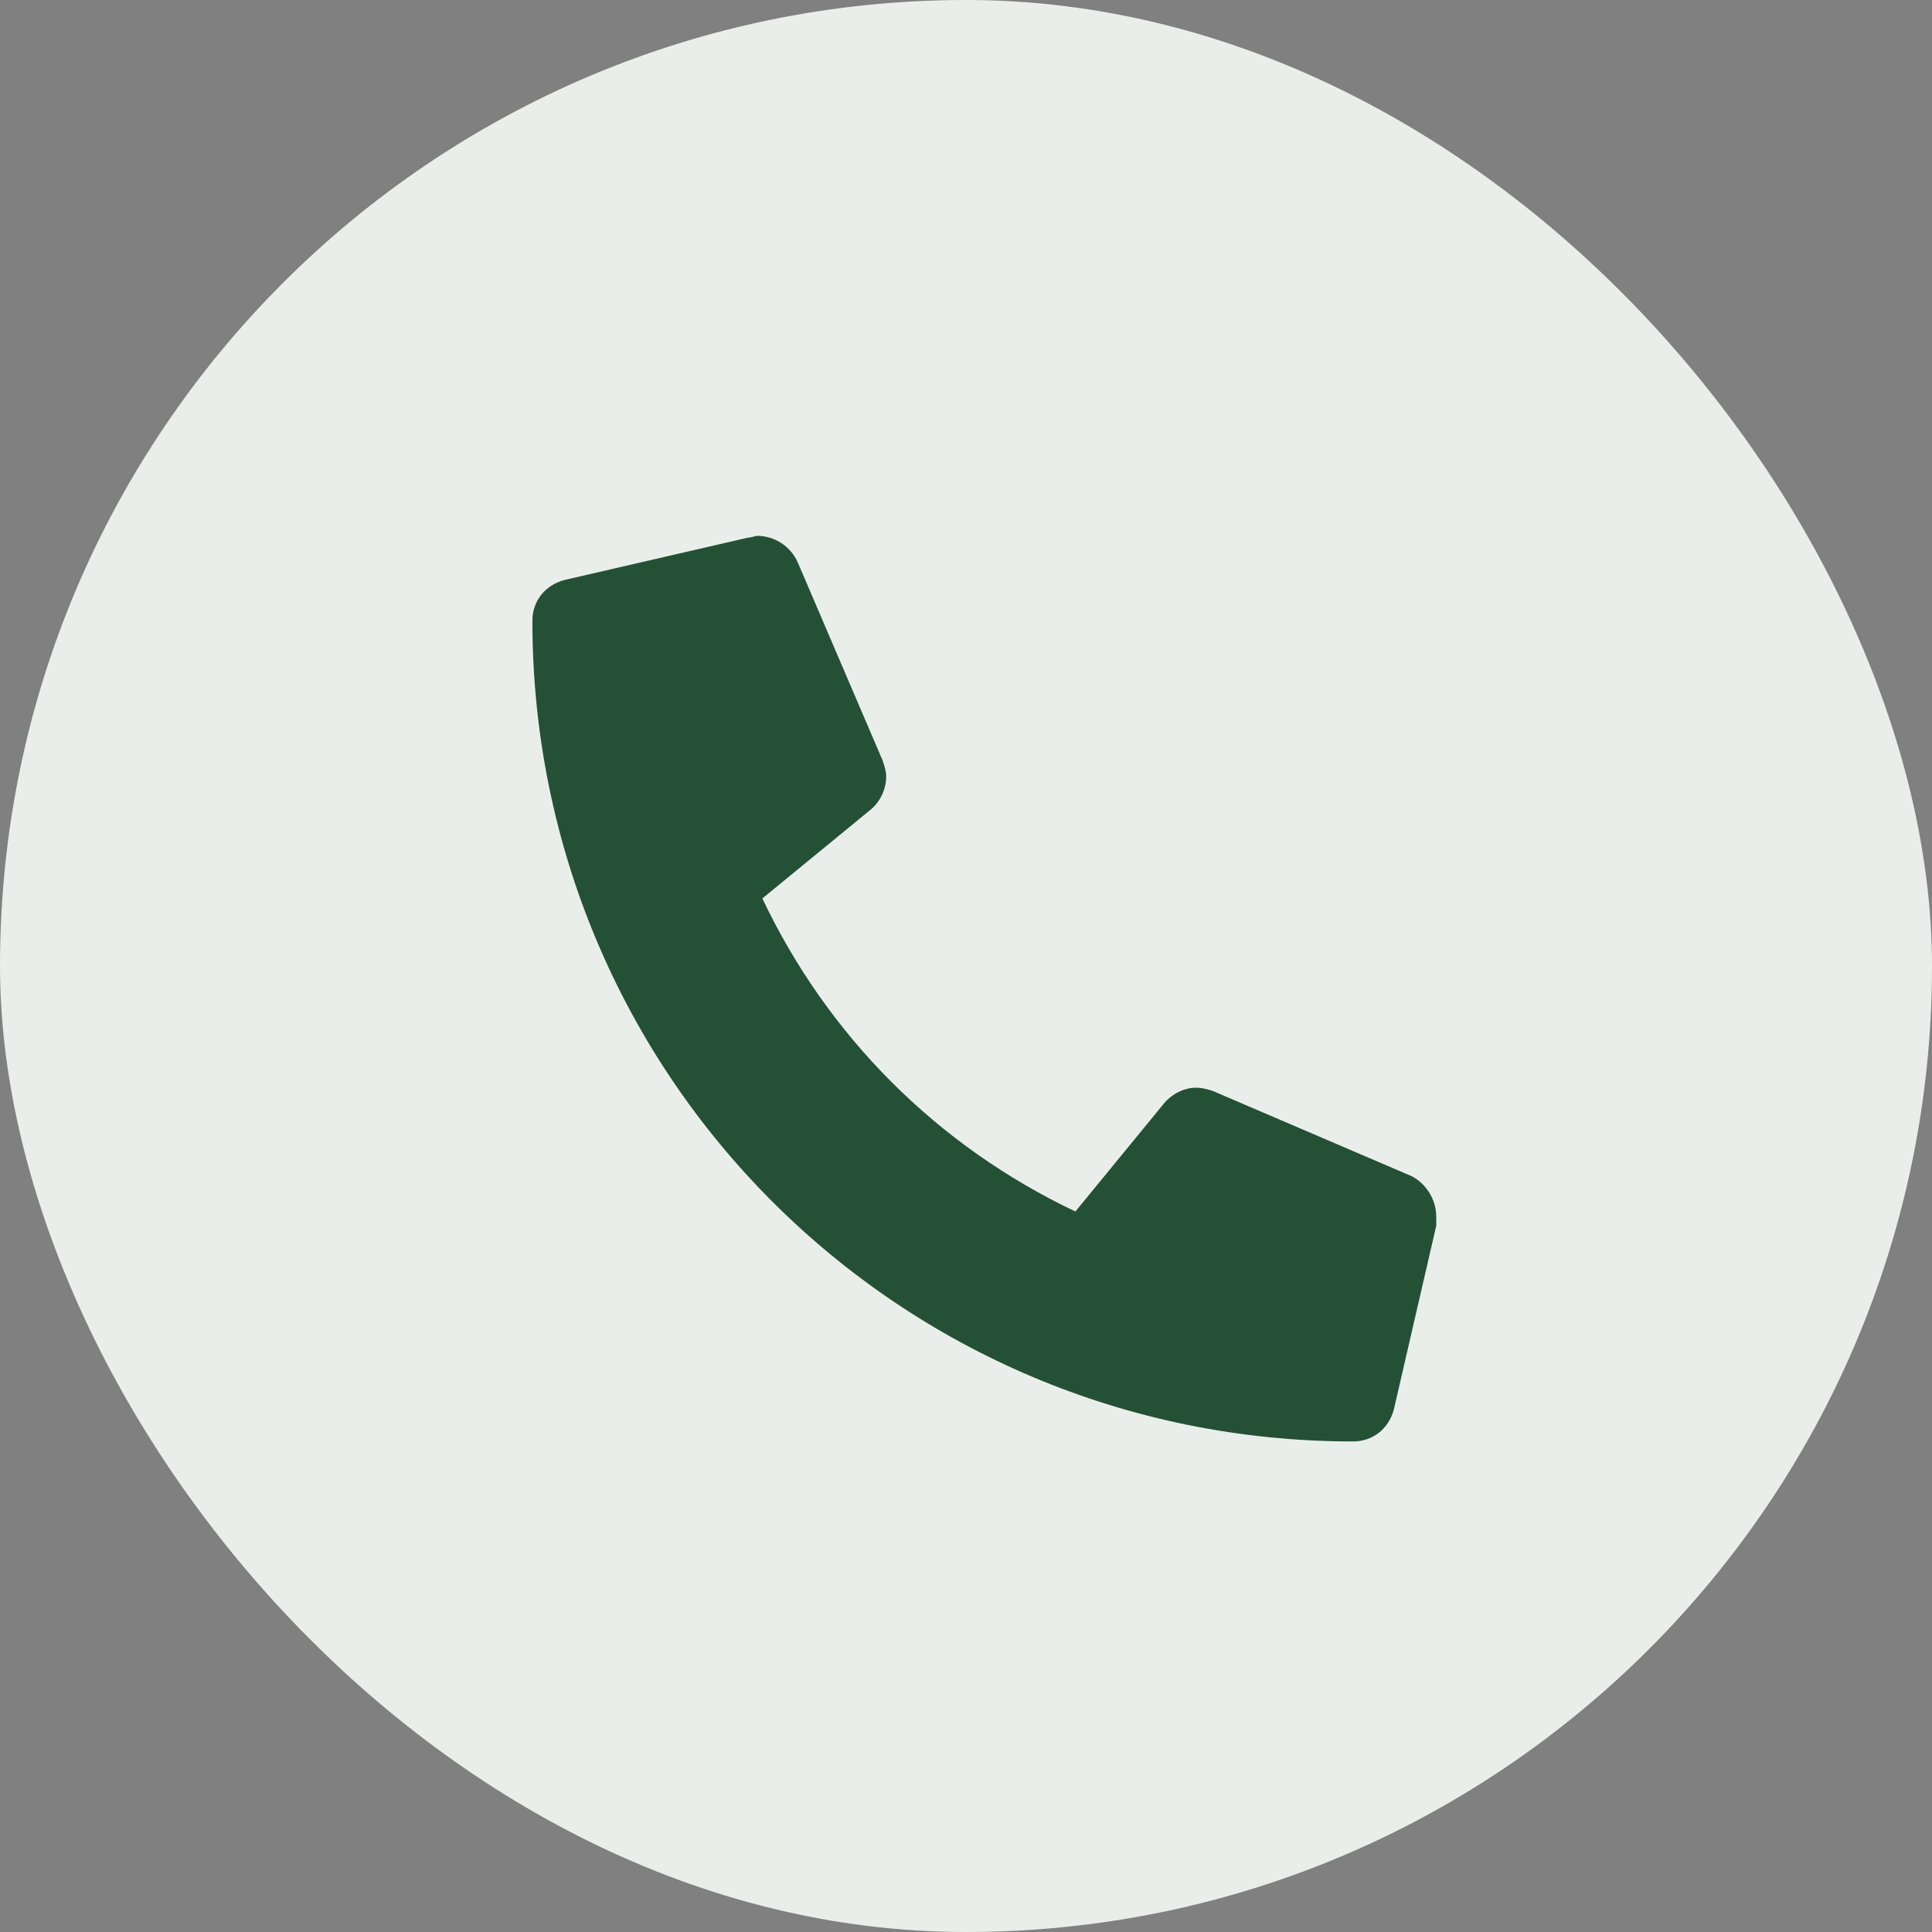
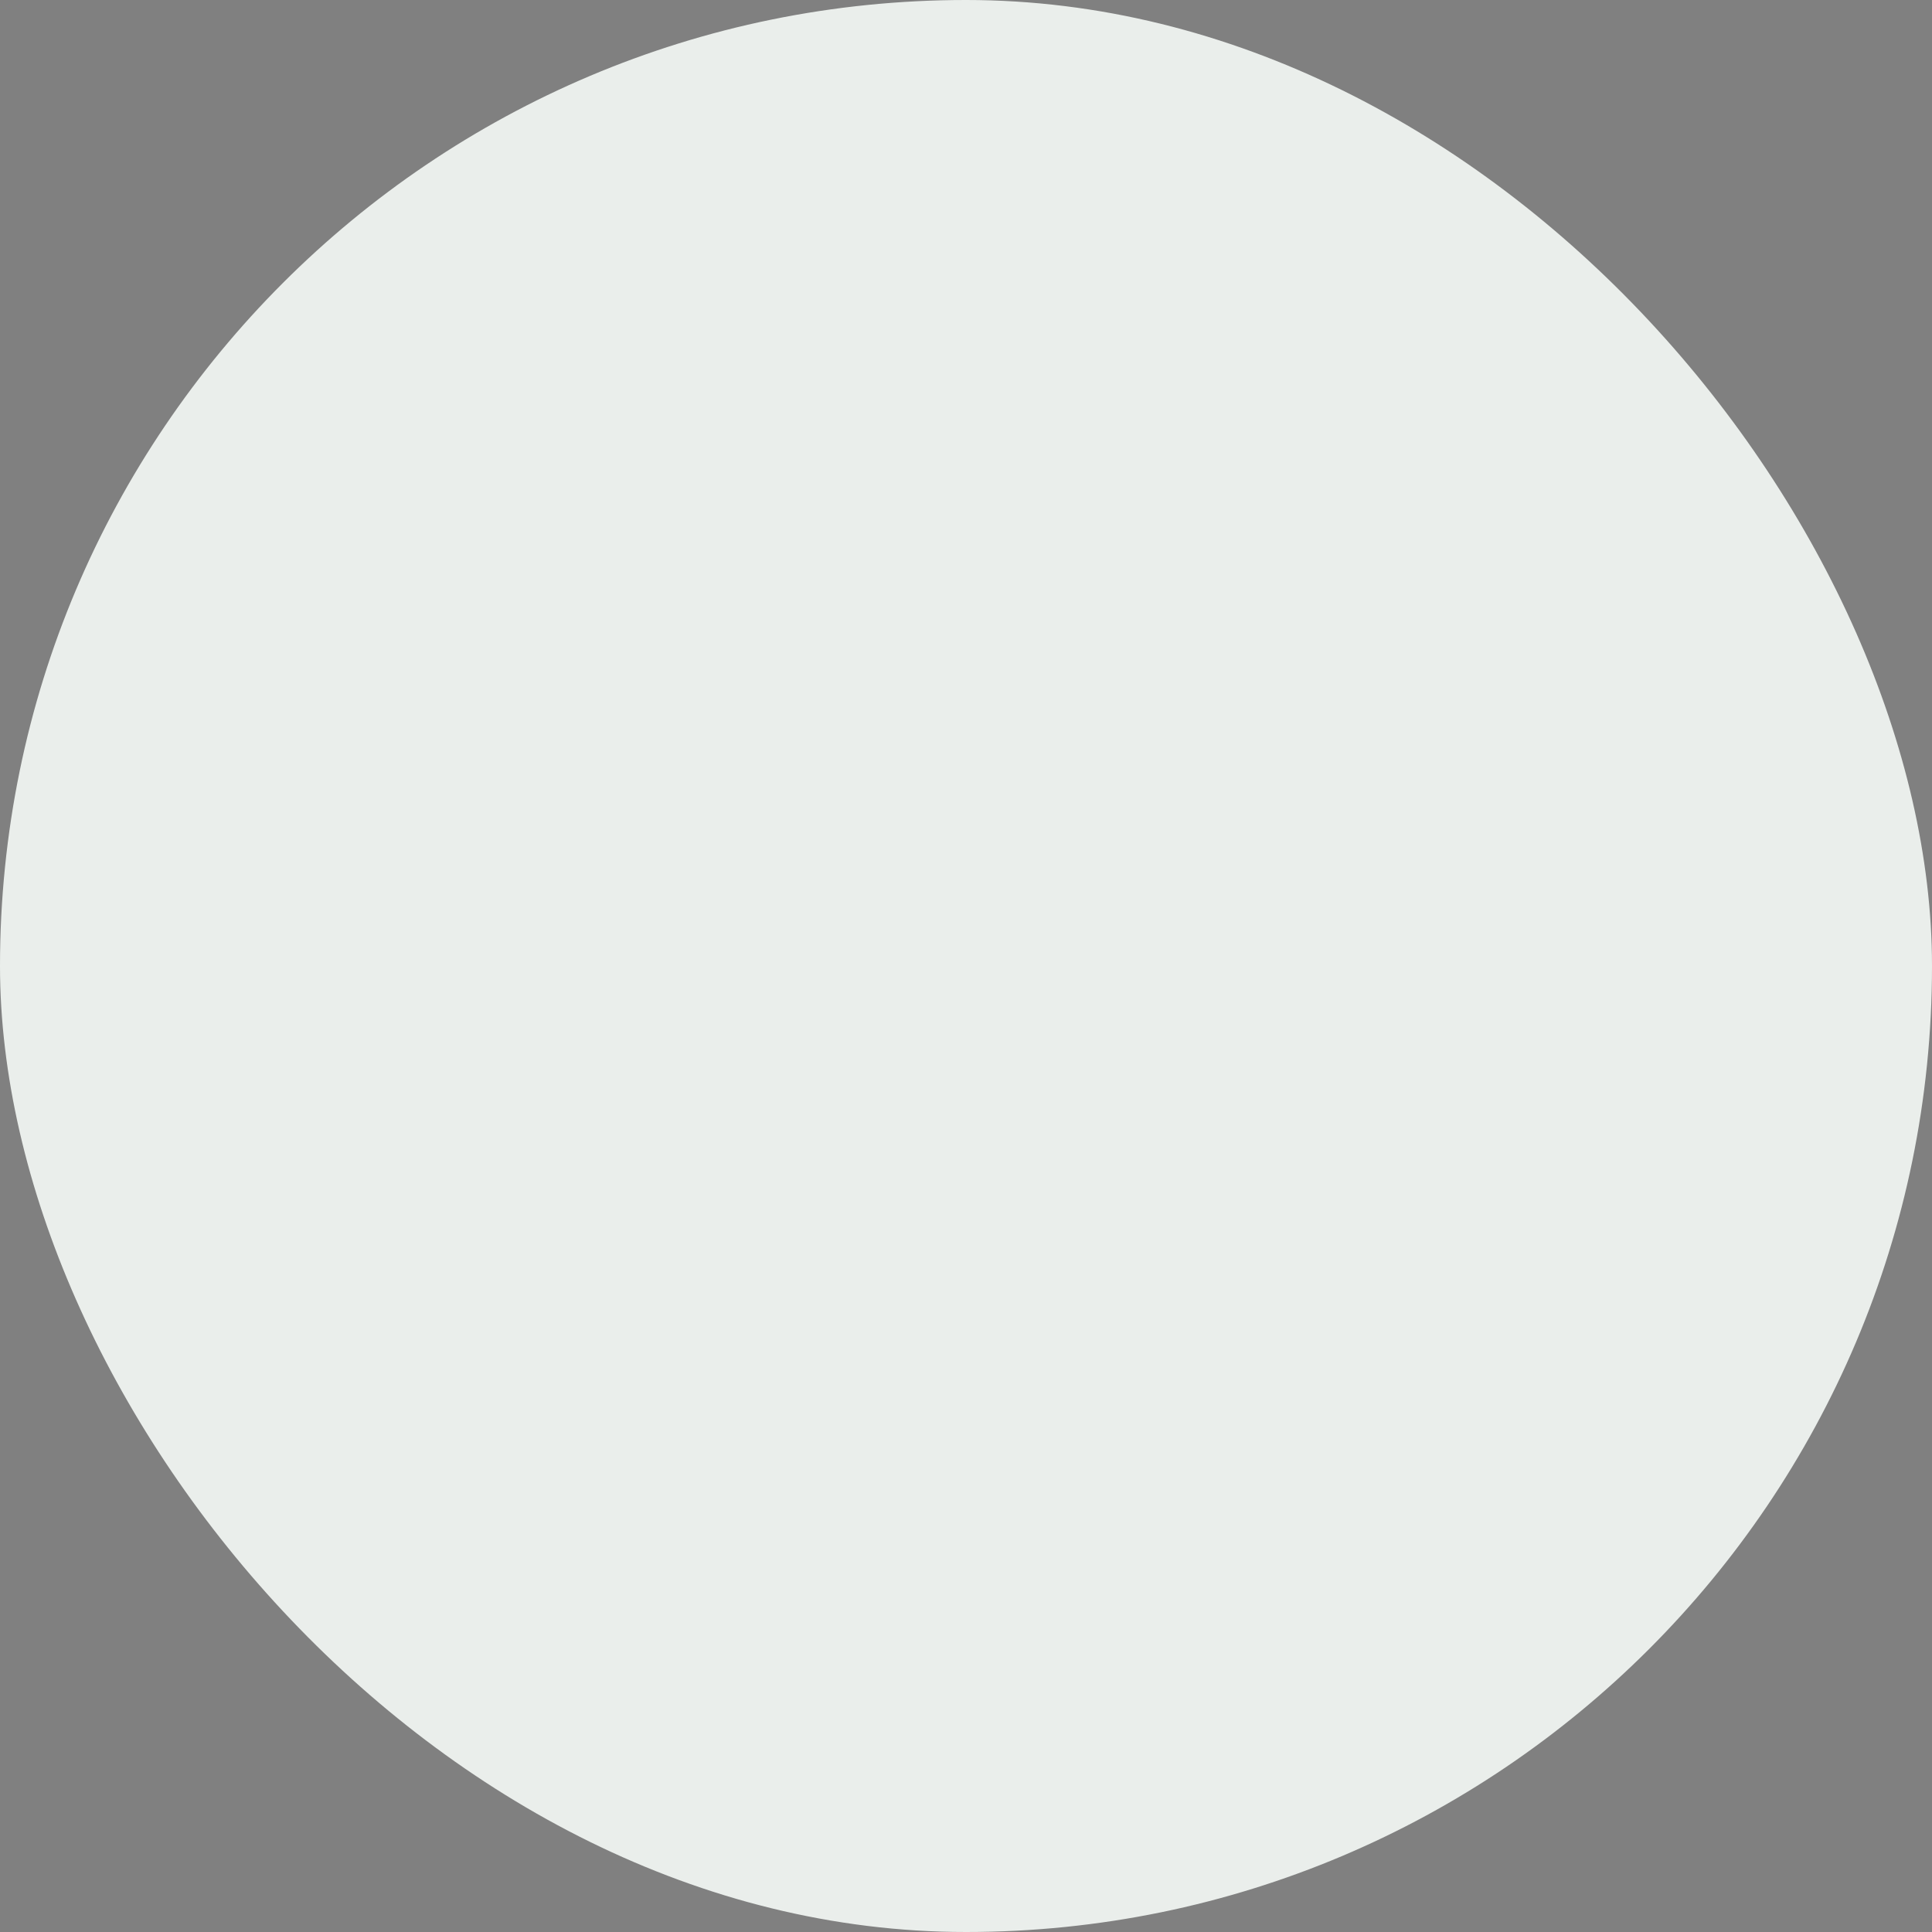
<svg xmlns="http://www.w3.org/2000/svg" width="32" height="32" viewBox="0 0 32 32" fill="none">
  <rect x="0" y="0" width="32" height="32" fill="#808080" stroke="none" />
  <rect width="32" height="32" rx="16" fill="#EAEEEB" />
-   <path d="M23.379 19.48C23.613 19.598 23.789 19.861 23.789 20.154C23.789 20.184 23.789 20.242 23.789 20.301L23.086 23.348C22.998 23.67 22.734 23.875 22.412 23.875C14.883 23.875 8.818 17.811 8.818 10.281C8.818 9.959 9.023 9.695 9.346 9.607L12.393 8.904C12.451 8.904 12.51 8.875 12.539 8.875C12.832 8.875 13.096 9.051 13.213 9.314L14.619 12.596C14.648 12.684 14.678 12.771 14.678 12.859C14.678 13.094 14.56 13.299 14.414 13.416L12.627 14.881C13.711 17.166 15.527 18.982 17.812 20.066L19.277 18.279C19.395 18.133 19.6 18.016 19.805 18.016C19.922 18.016 20.01 18.045 20.098 18.074L23.379 19.48Z" fill="#245135" />
</svg>